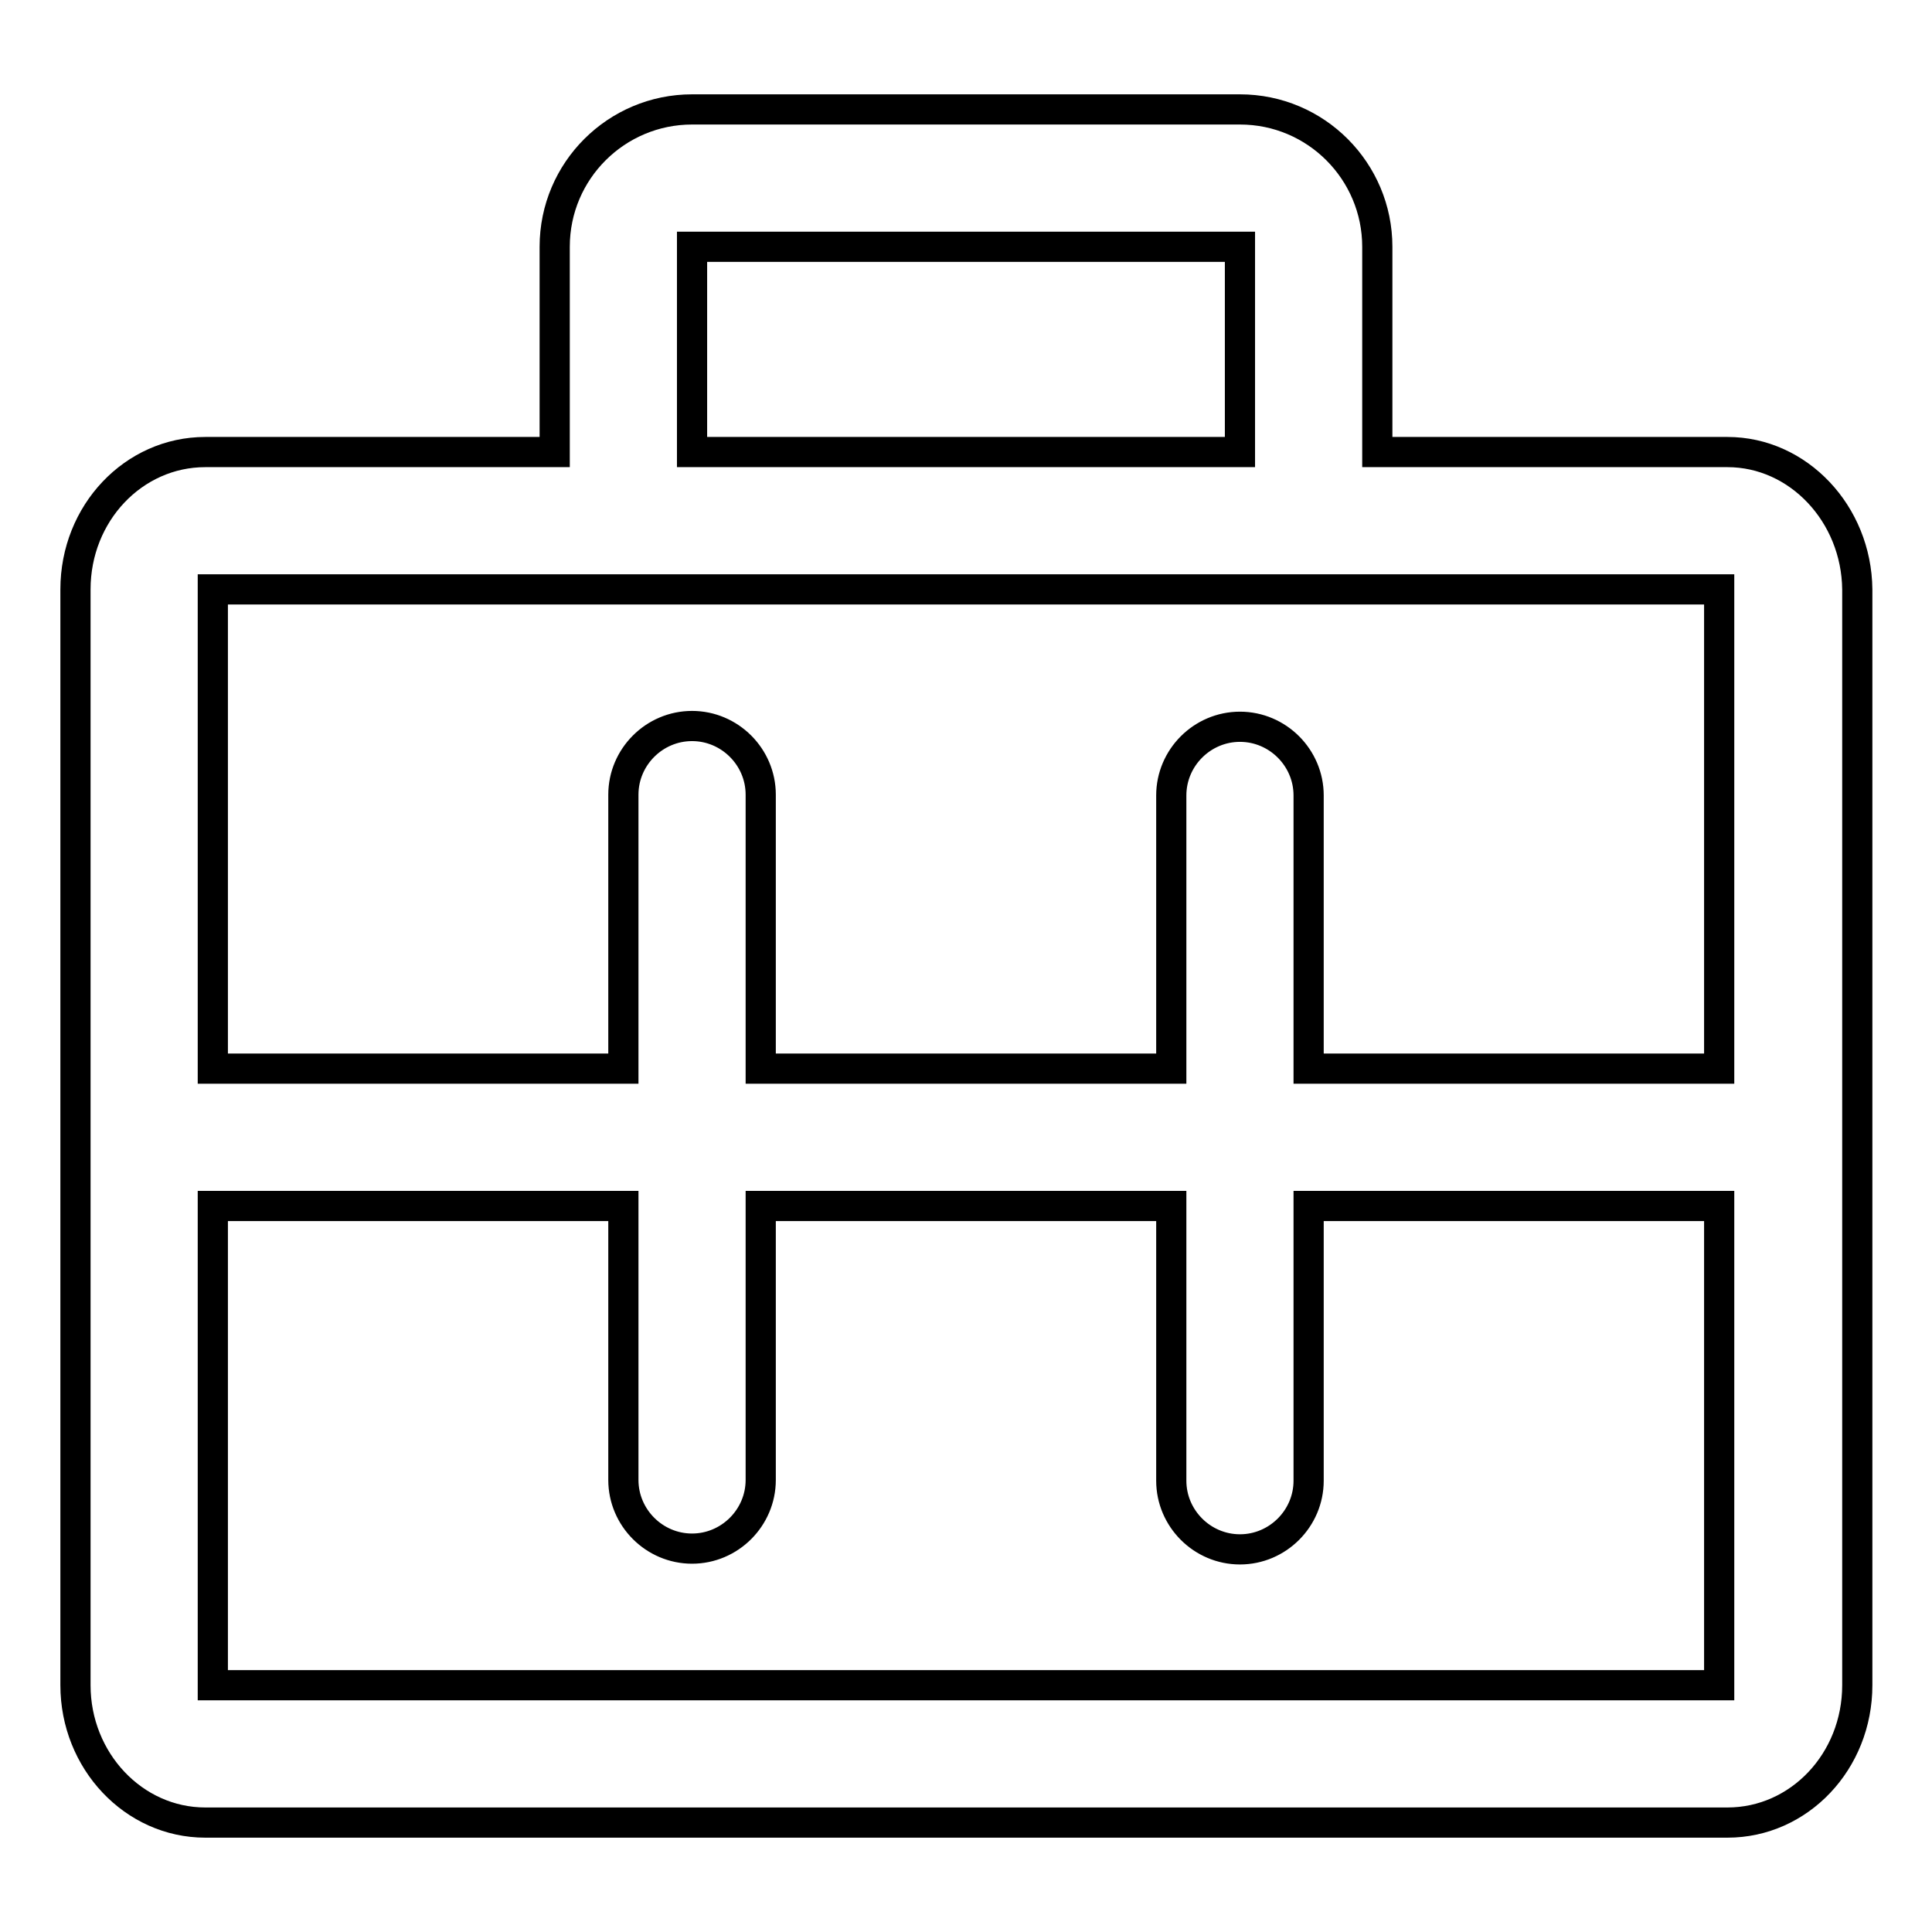
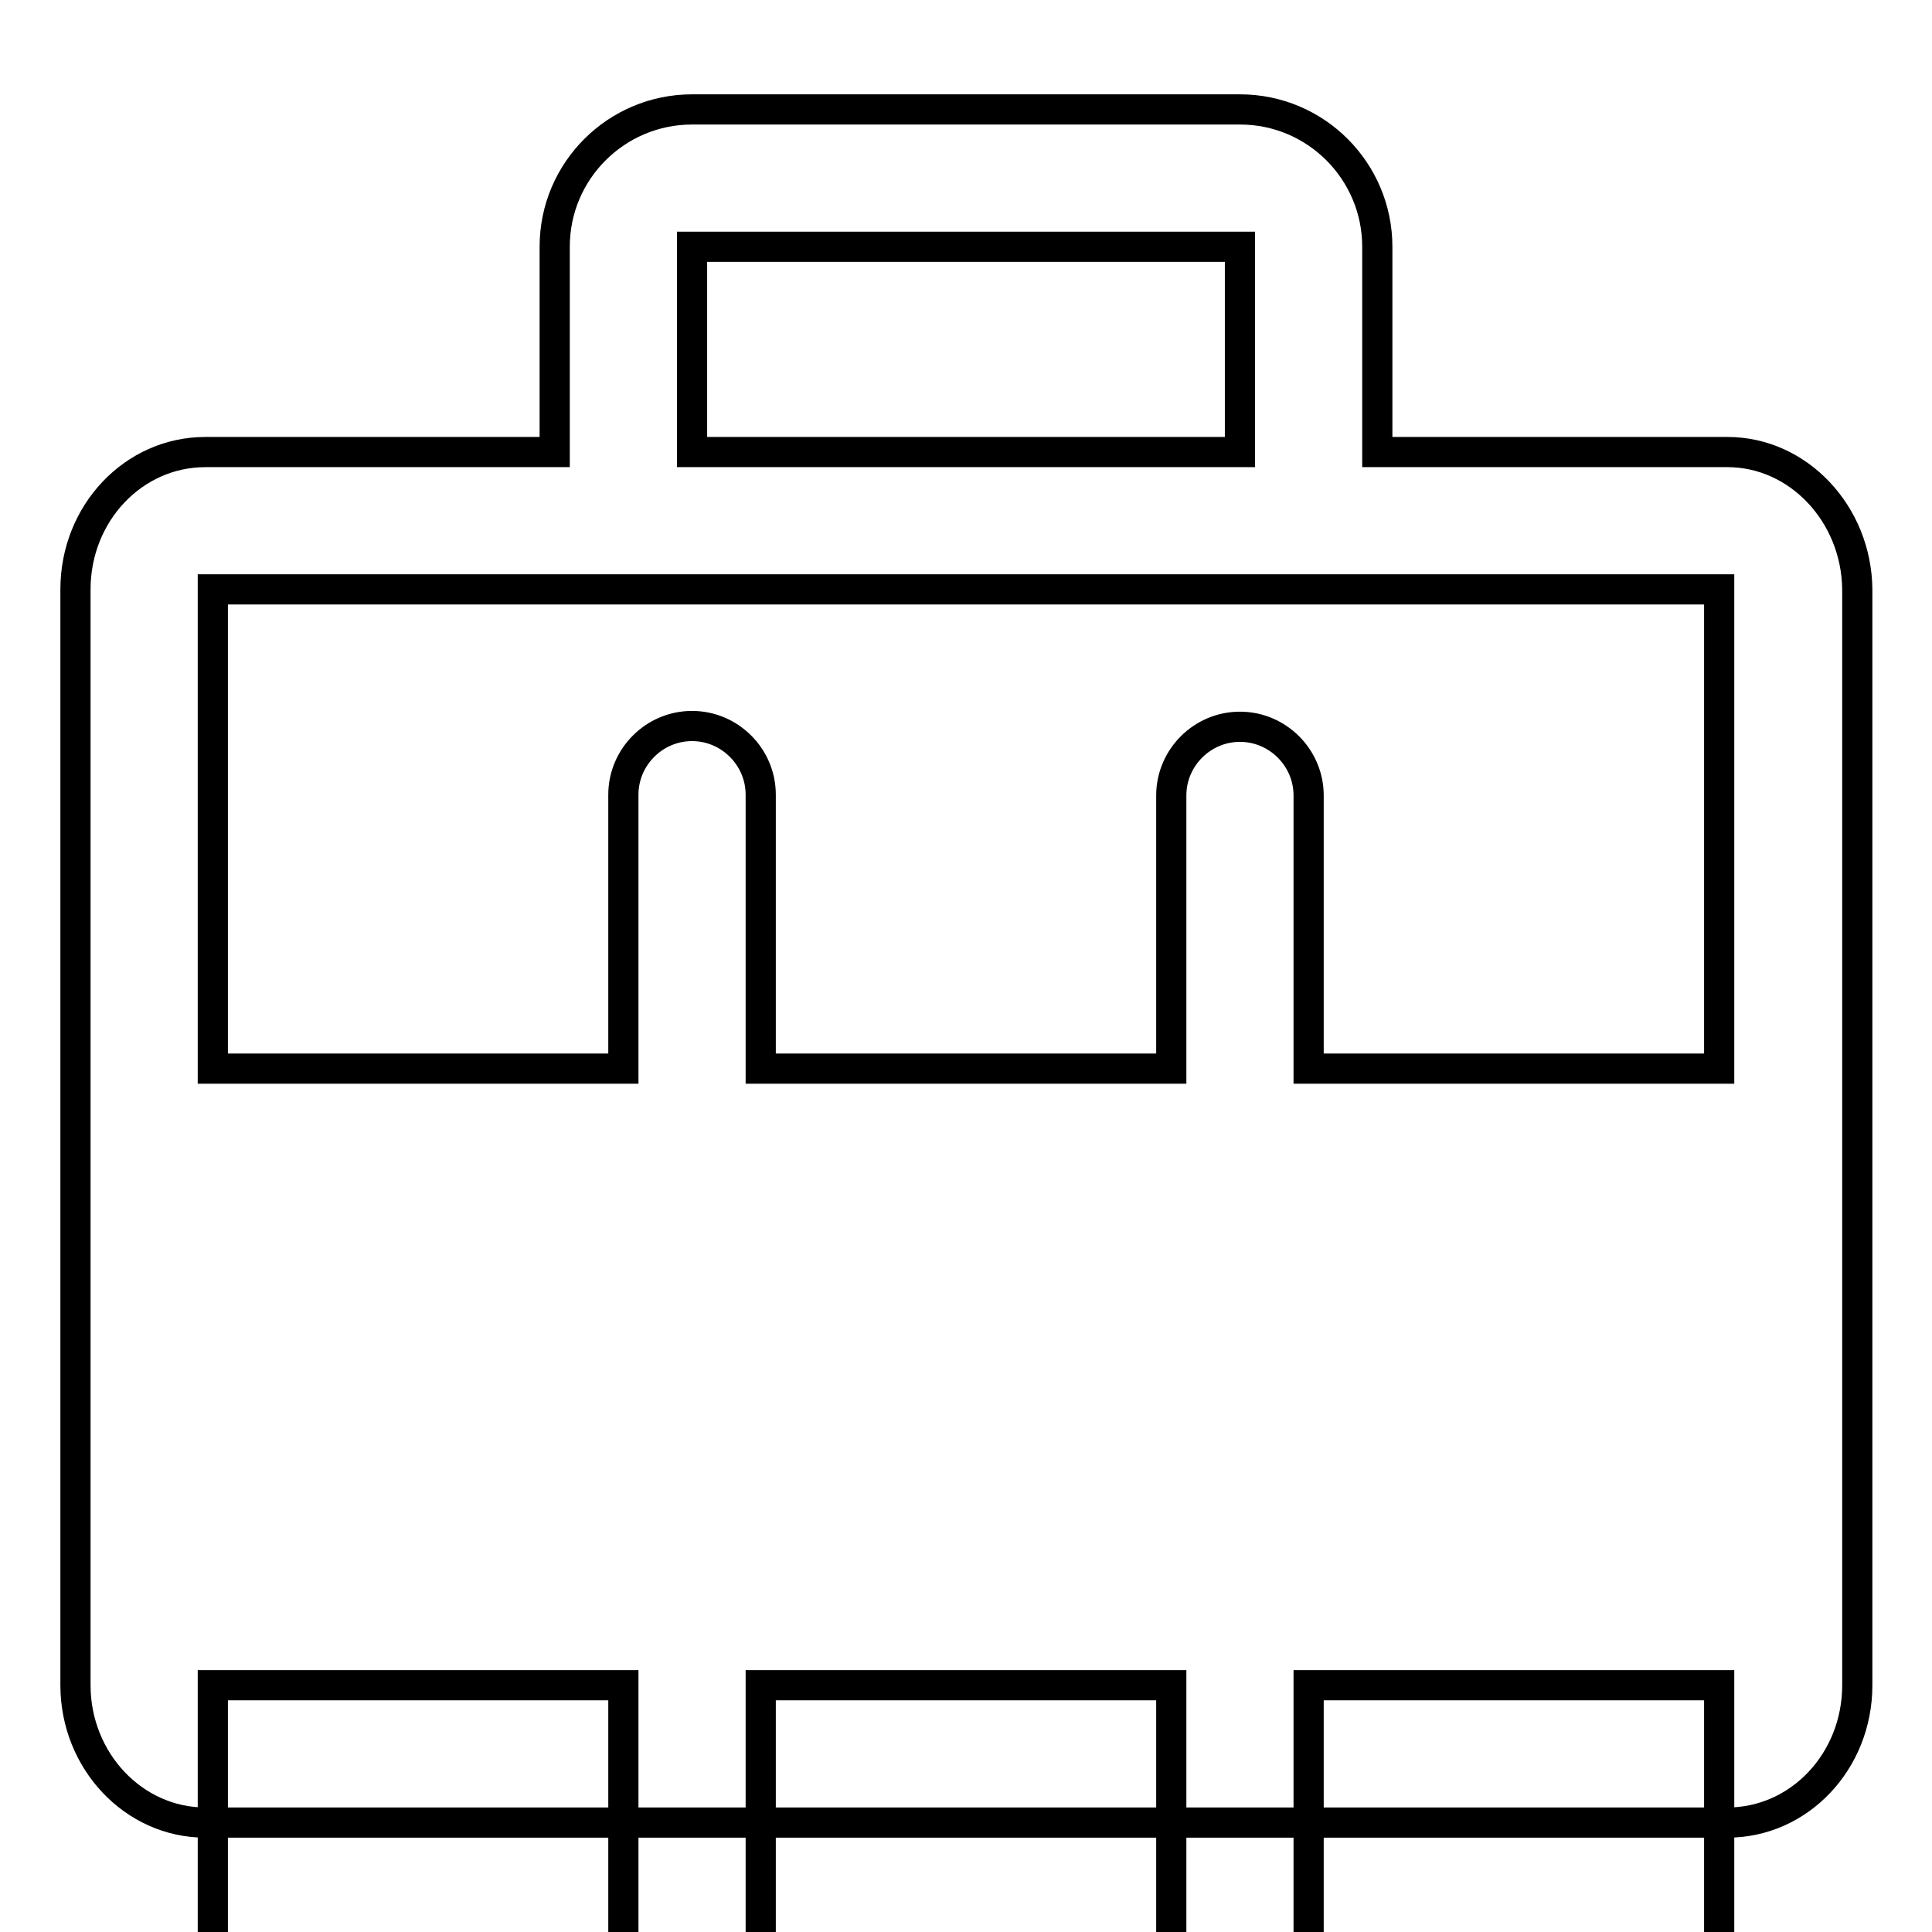
<svg xmlns="http://www.w3.org/2000/svg" version="1.1" x="0px" y="0px" viewBox="0 0 256 256" enable-background="new 0 0 256 256" xml:space="preserve">
  <g>
-     <path stroke-width="4" fill-opacity="0" stroke="#000000" d="M228.9,59.9h-46.4V32.7c0-10-8.1-18.2-18.2-18.2H91.7c-10,0-18.2,8.1-18.2,18.2v27.2H27.2 c-9.5,0-17.2,8.1-17.2,18.2v145.2c0,10,7.7,18.2,17.2,18.2h201.7c9.5,0,17.2-8.1,17.2-18.2V78.1C246,68.1,238.3,59.9,228.9,59.9 L228.9,59.9z M91.7,32.7h72.6l0,27.2H91.7V32.7z M91.7,78.1h136.1l0,63.5h-54.4v-36.2c0-5-4.1-9.1-9.1-9.1s-9.1,4.1-9.1,9.1v36.2 h-54.4v-36.3c0-5-4.1-9.1-9.1-9.1c-5,0-9.1,4.1-9.1,9.1v36.3H28.2l0-63.5H91.7z M28.2,223.3l0-63.5h54.4v36.3c0,5,4.1,9.1,9.1,9.1 c5,0,9.1-4.1,9.1-9.1v-36.3h54.4v36.4c0,5,4.1,9.1,9.1,9.1s9.1-4.1,9.1-9.1v-36.4h54.4l0,63.5H28.2z" />
+     <path stroke-width="4" fill-opacity="0" stroke="#000000" d="M228.9,59.9h-46.4V32.7c0-10-8.1-18.2-18.2-18.2H91.7c-10,0-18.2,8.1-18.2,18.2v27.2H27.2 c-9.5,0-17.2,8.1-17.2,18.2v145.2c0,10,7.7,18.2,17.2,18.2h201.7c9.5,0,17.2-8.1,17.2-18.2V78.1C246,68.1,238.3,59.9,228.9,59.9 L228.9,59.9z M91.7,32.7h72.6l0,27.2H91.7V32.7z M91.7,78.1h136.1l0,63.5h-54.4v-36.2c0-5-4.1-9.1-9.1-9.1s-9.1,4.1-9.1,9.1v36.2 h-54.4v-36.3c0-5-4.1-9.1-9.1-9.1c-5,0-9.1,4.1-9.1,9.1v36.3H28.2l0-63.5H91.7z M28.2,223.3h54.4v36.3c0,5,4.1,9.1,9.1,9.1 c5,0,9.1-4.1,9.1-9.1v-36.3h54.4v36.4c0,5,4.1,9.1,9.1,9.1s9.1-4.1,9.1-9.1v-36.4h54.4l0,63.5H28.2z" />
  </g>
</svg>